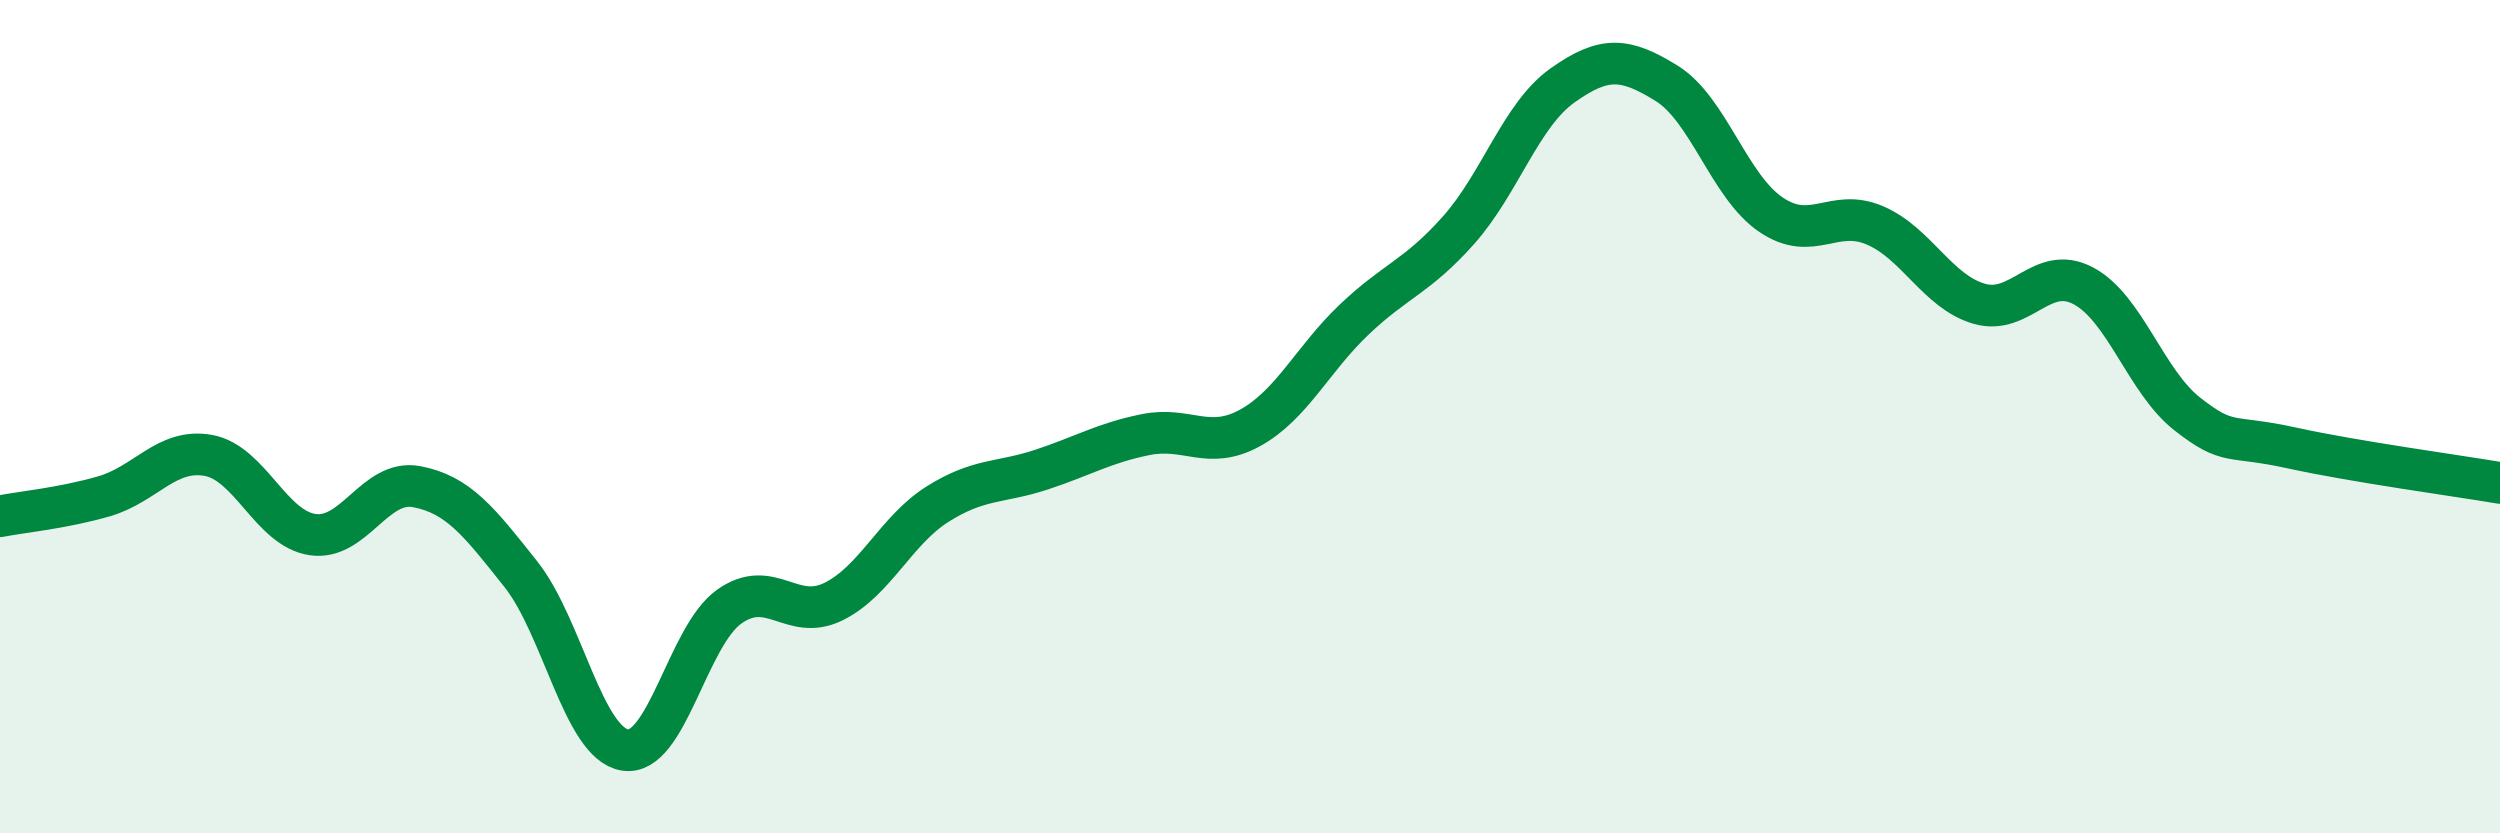
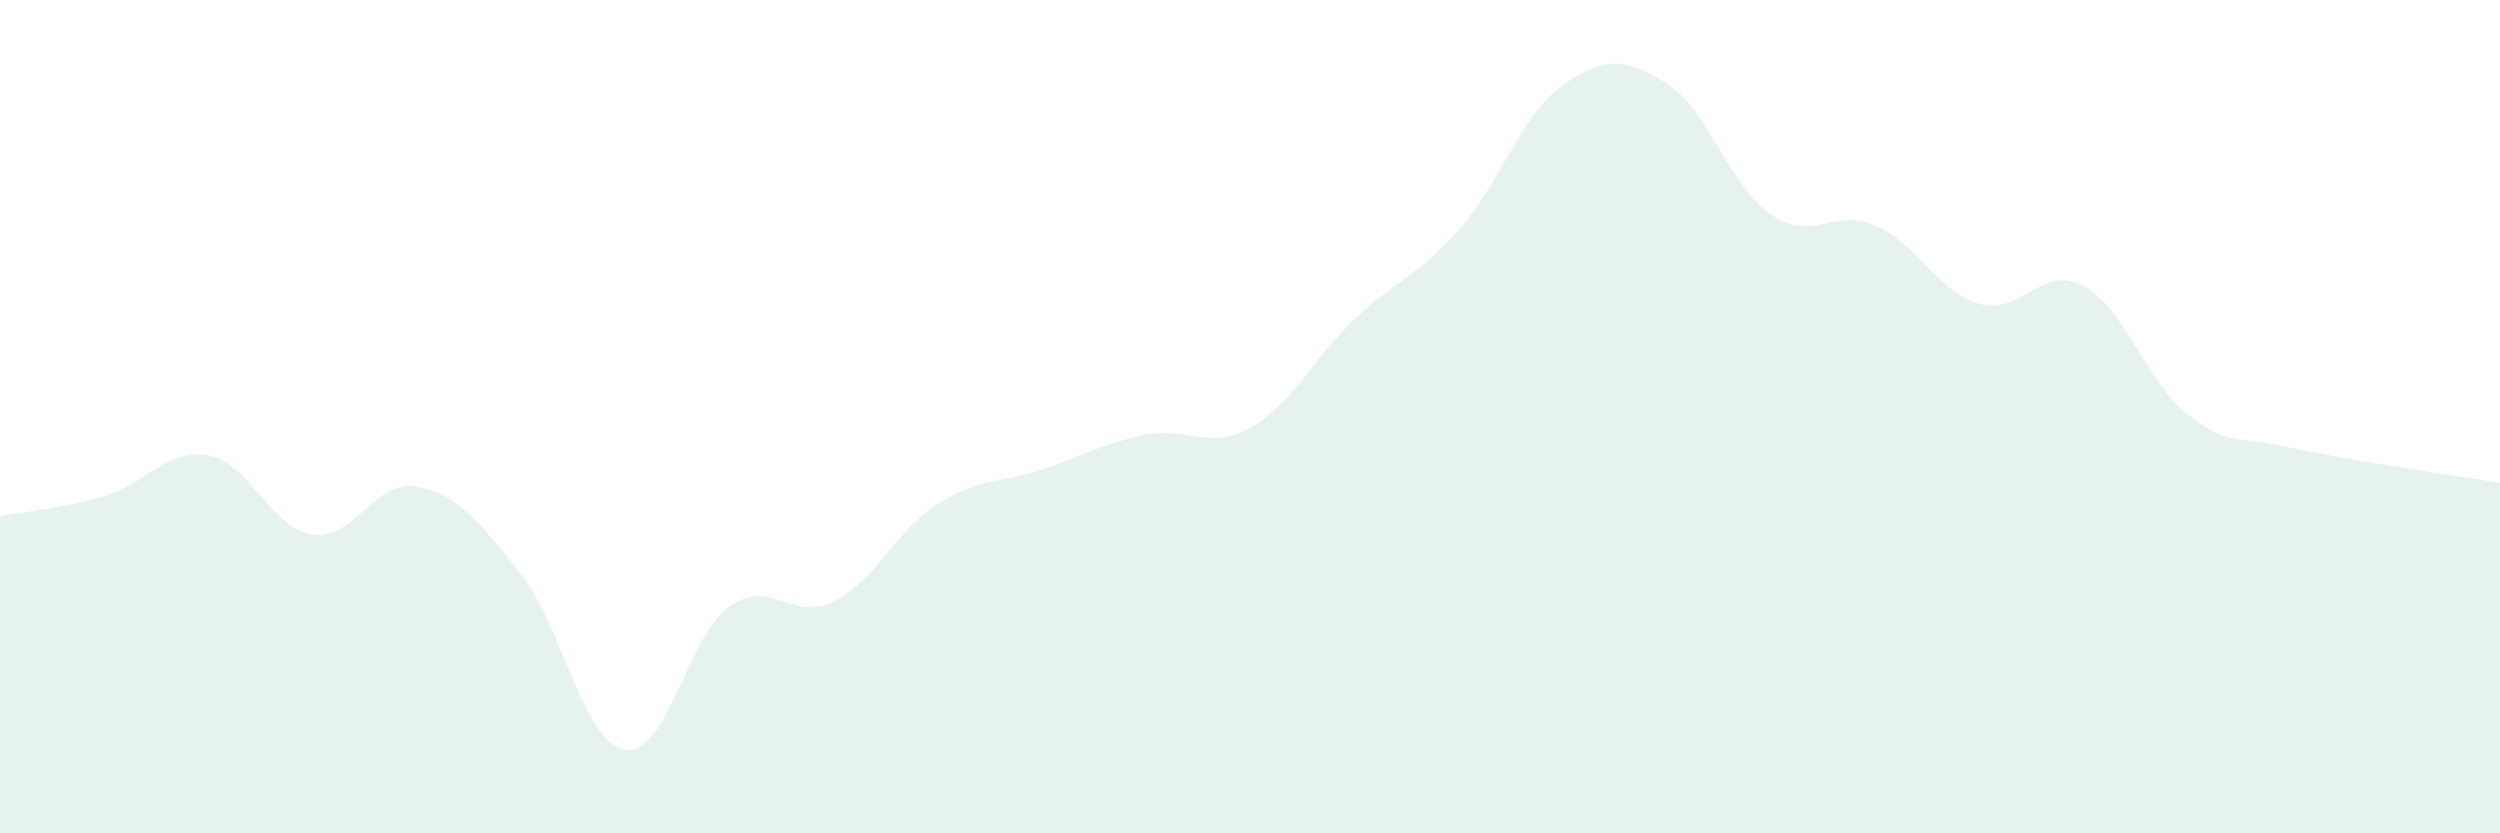
<svg xmlns="http://www.w3.org/2000/svg" width="60" height="20" viewBox="0 0 60 20">
  <path d="M 0,12.39 C 0.5,12.29 1.5,12.2 2.5,11.91 C 3.5,11.62 4,10.75 5,10.93 C 6,11.11 6.5,12.68 7.5,12.83 C 8.5,12.98 9,11.49 10,11.68 C 11,11.87 11.5,12.52 12.5,13.78 C 13.5,15.04 14,17.84 15,18 C 16,18.16 16.5,15.27 17.5,14.56 C 18.5,13.85 19,14.93 20,14.44 C 21,13.95 21.5,12.73 22.5,12.1 C 23.5,11.47 24,11.6 25,11.27 C 26,10.94 26.5,10.63 27.5,10.43 C 28.5,10.23 29,10.82 30,10.27 C 31,9.72 31.5,8.62 32.5,7.67 C 33.5,6.72 34,6.65 35,5.53 C 36,4.41 36.5,2.76 37.5,2.05 C 38.5,1.34 39,1.38 40,2 C 41,2.62 41.5,4.47 42.5,5.15 C 43.5,5.83 44,4.98 45,5.41 C 46,5.84 46.5,7 47.5,7.29 C 48.5,7.58 49,6.33 50,6.86 C 51,7.39 51.5,9.16 52.5,9.94 C 53.5,10.72 53.5,10.42 55,10.75 C 56.5,11.08 59,11.42 60,11.59L60 20L0 20Z" fill="#008740" opacity="0.1" stroke-linecap="round" stroke-linejoin="round" />
-   <path d="M 0,12.39 C 0.5,12.29 1.5,12.2 2.5,11.91 C 3.5,11.62 4,10.75 5,10.93 C 6,11.11 6.5,12.68 7.5,12.83 C 8.5,12.98 9,11.49 10,11.68 C 11,11.87 11.5,12.52 12.5,13.78 C 13.5,15.04 14,17.84 15,18 C 16,18.16 16.5,15.27 17.5,14.56 C 18.5,13.85 19,14.93 20,14.44 C 21,13.95 21.5,12.73 22.5,12.1 C 23.5,11.47 24,11.6 25,11.27 C 26,10.94 26.5,10.63 27.5,10.43 C 28.5,10.23 29,10.82 30,10.27 C 31,9.72 31.5,8.62 32.5,7.67 C 33.5,6.72 34,6.65 35,5.53 C 36,4.41 36.5,2.76 37.5,2.05 C 38.5,1.34 39,1.38 40,2 C 41,2.62 41.5,4.47 42.5,5.15 C 43.5,5.83 44,4.98 45,5.41 C 46,5.84 46.5,7 47.5,7.29 C 48.5,7.58 49,6.33 50,6.86 C 51,7.39 51.5,9.16 52.5,9.94 C 53.5,10.72 53.5,10.42 55,10.75 C 56.5,11.08 59,11.42 60,11.59" stroke="#008740" stroke-width="1" fill="none" stroke-linecap="round" stroke-linejoin="round" />
</svg>